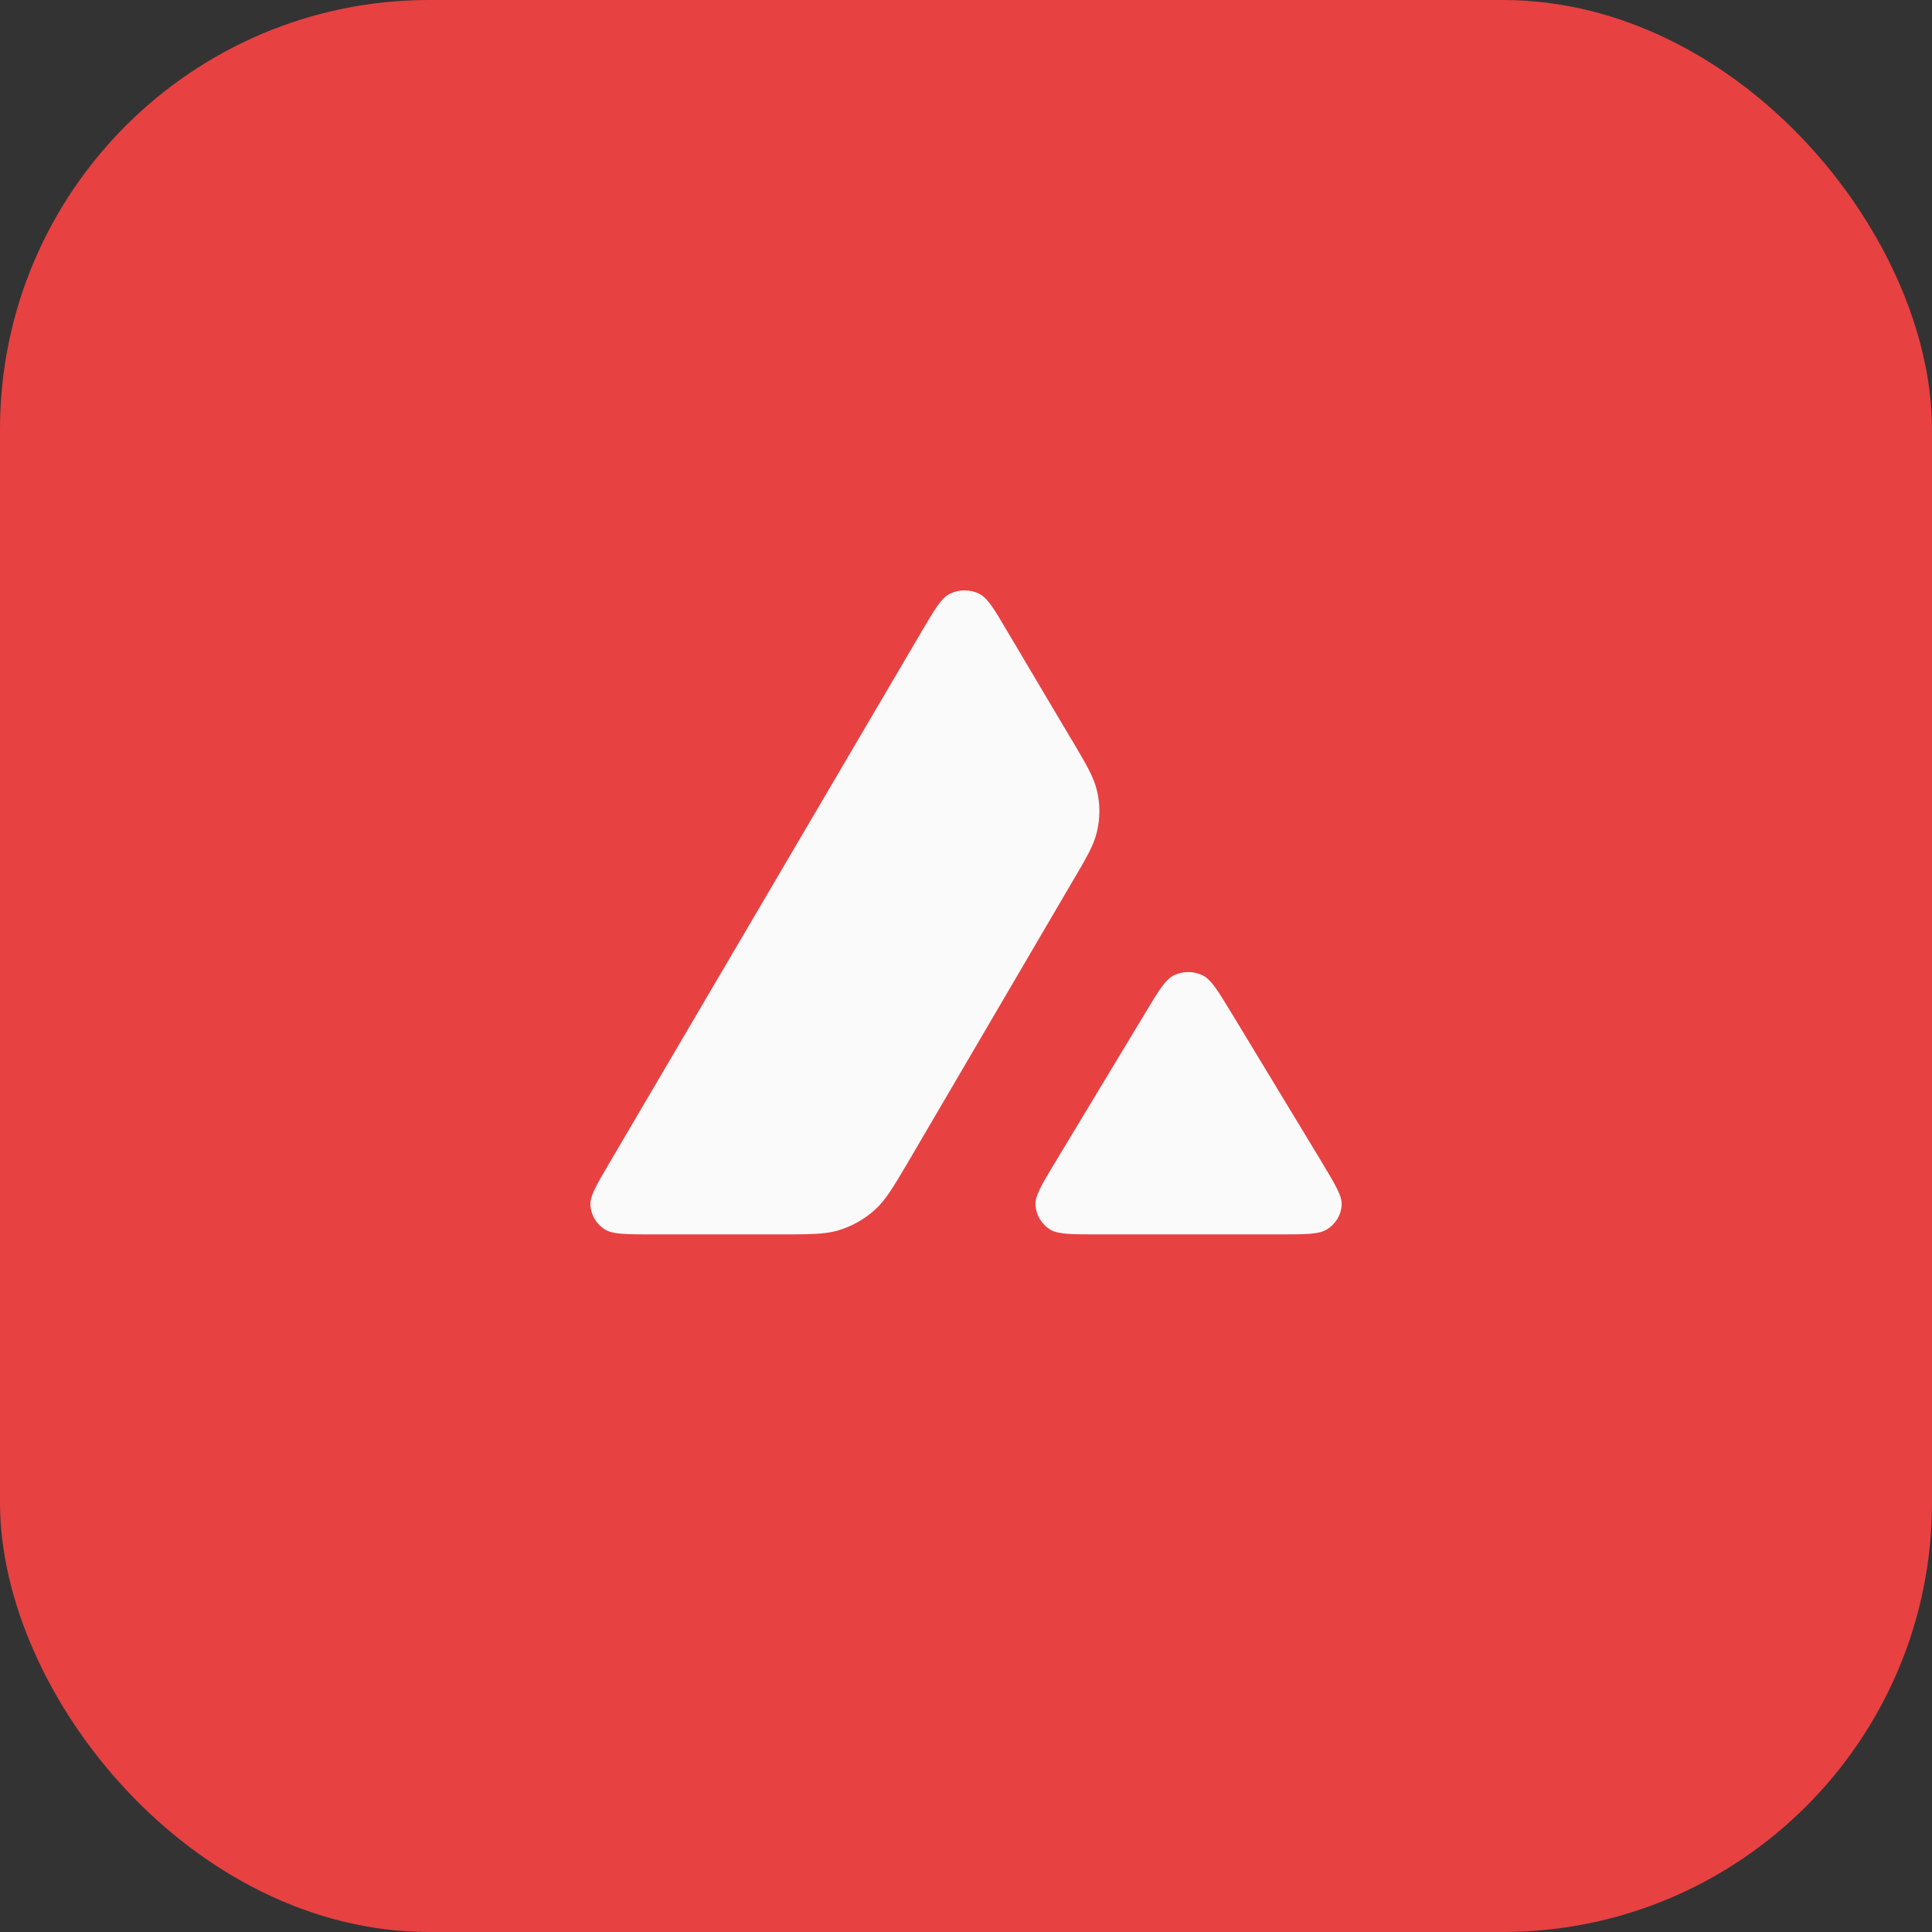
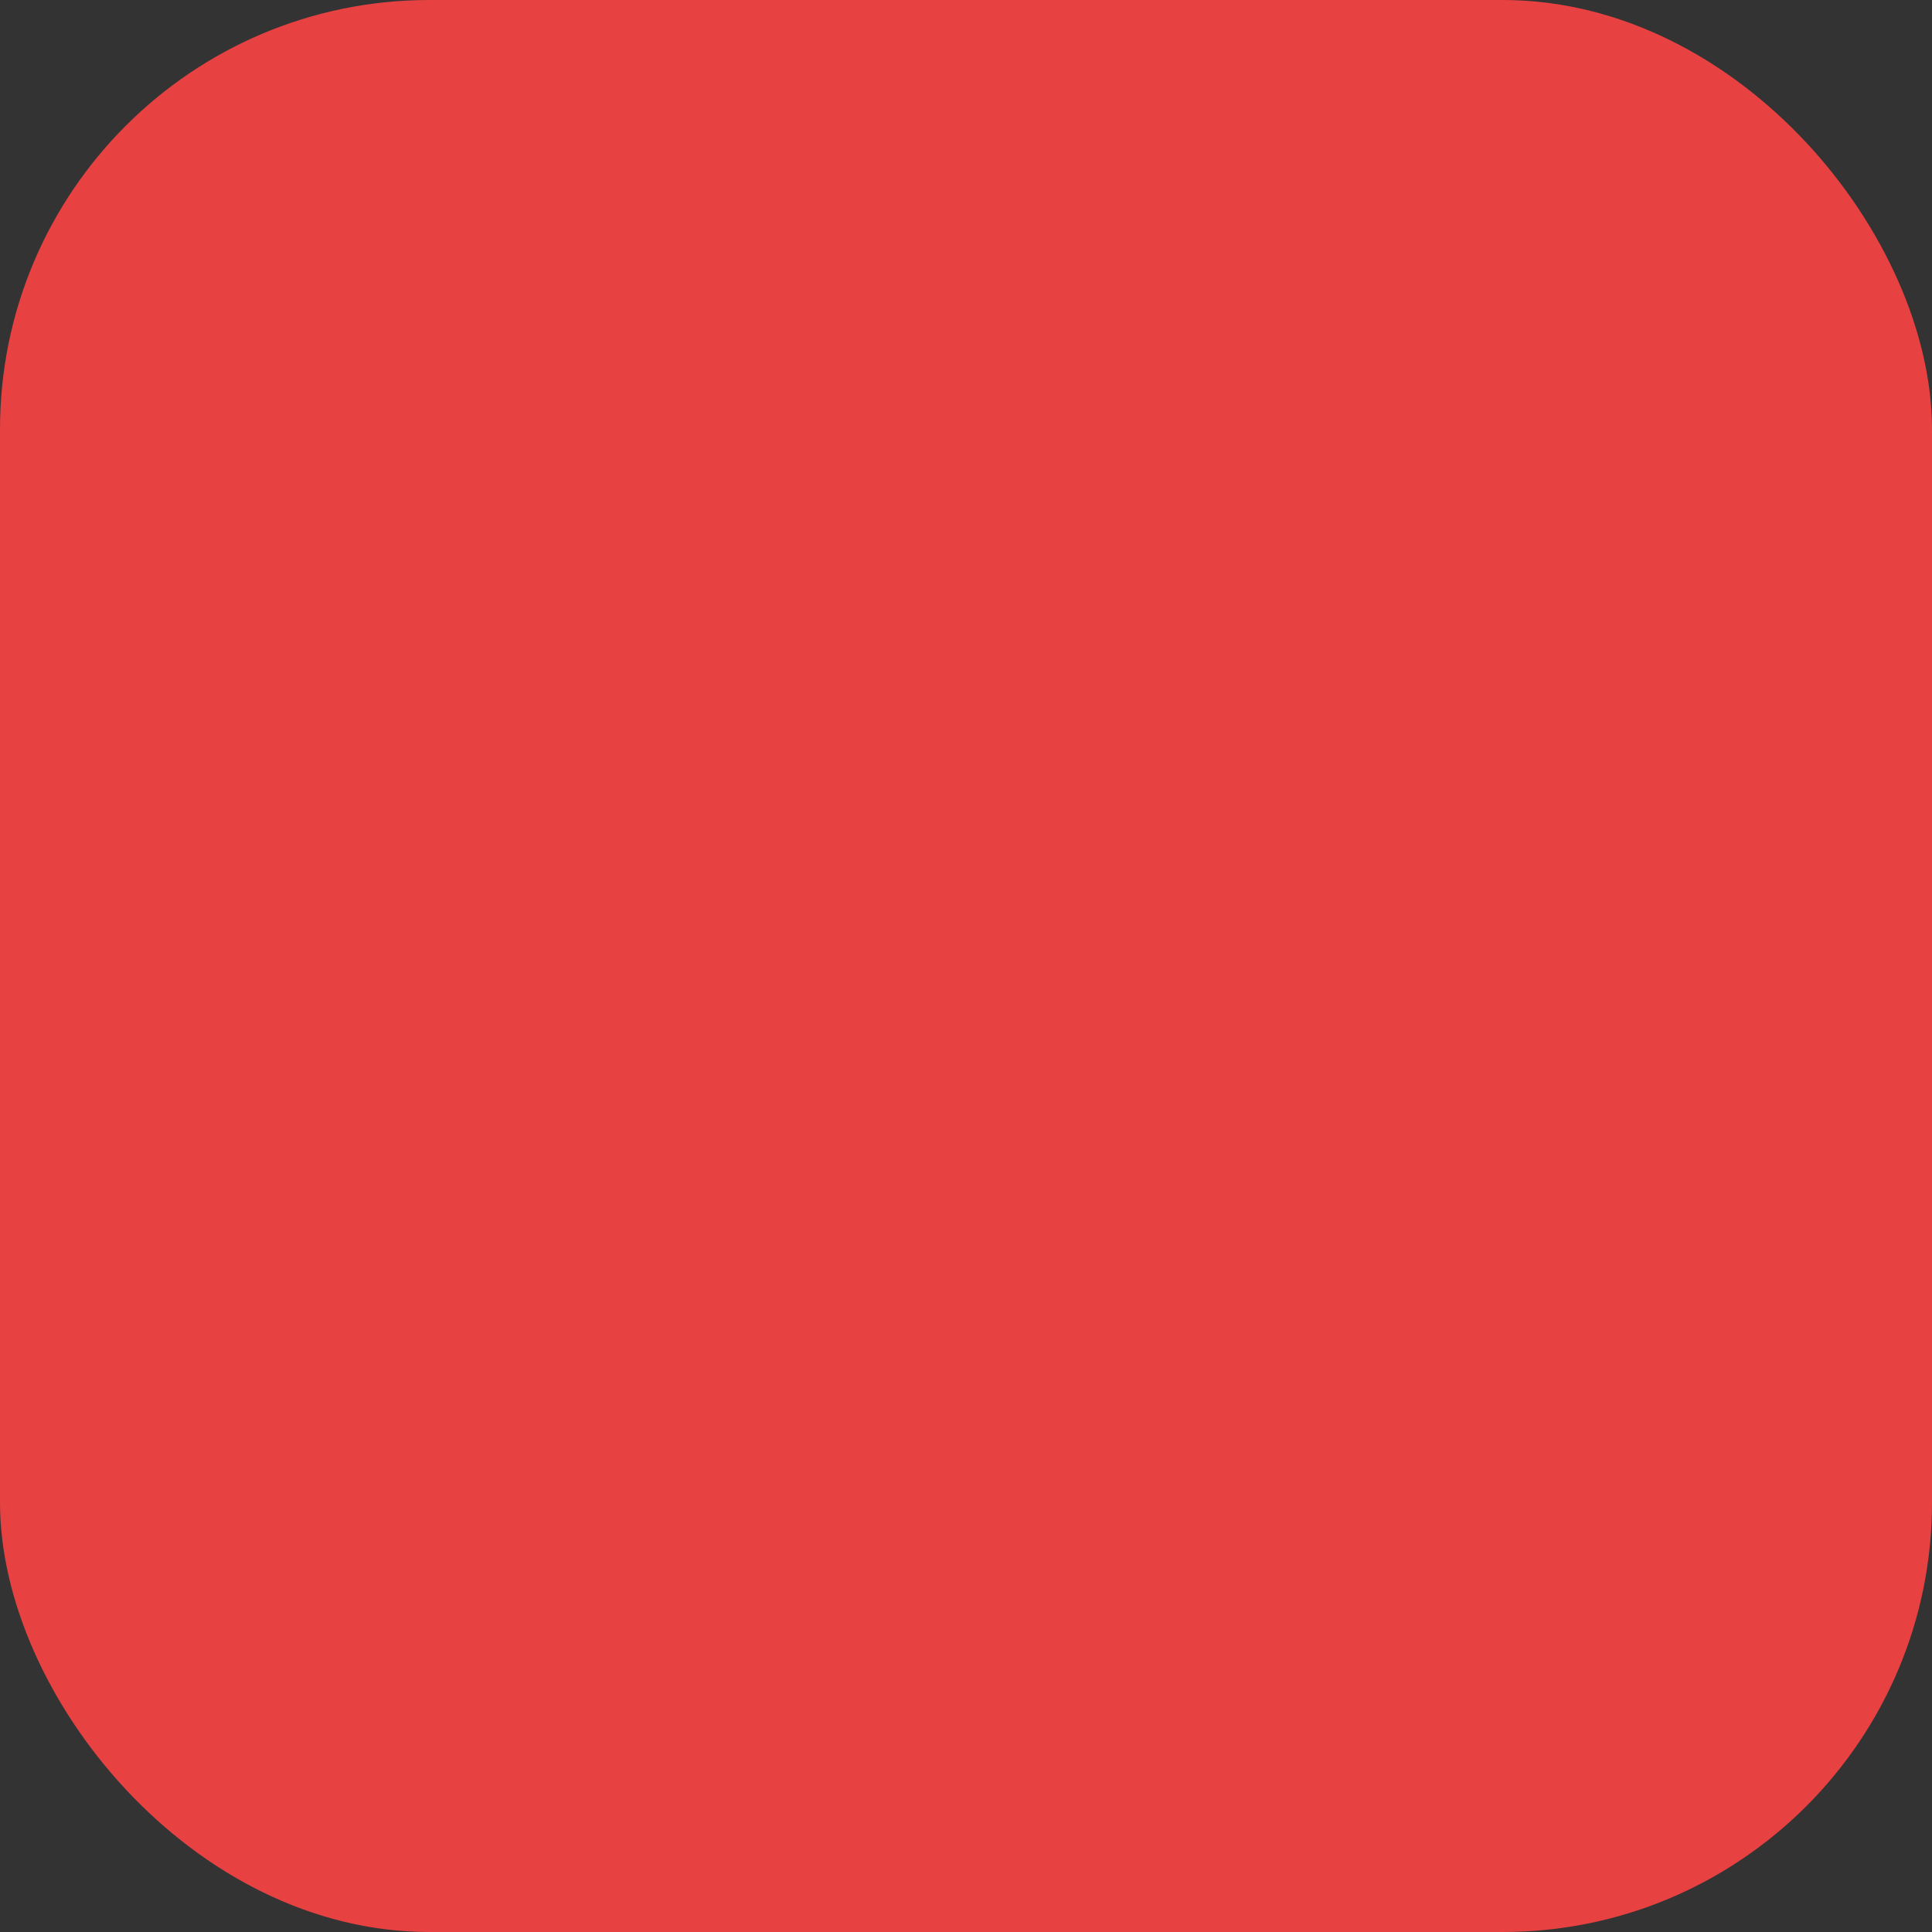
<svg xmlns="http://www.w3.org/2000/svg" width="36" height="36" viewBox="0 0 36 36" fill="none">
  <rect x="0" y="0" width="36" height="36" fill="#333333" stroke="none" />
  <rect width="36" height="36" rx="8" fill="#E84142" />
-   <path d="M17.701 11.063C17.871 10.98 18.074 10.98 18.244 11.063C18.402 11.141 18.527 11.351 18.774 11.771L19.969 13.786L19.976 13.796C20.243 14.246 20.377 14.476 20.436 14.715C20.502 14.977 20.502 15.253 20.436 15.515C20.377 15.757 20.243 15.987 19.972 16.445L16.919 21.657L16.911 21.671C16.642 22.125 16.506 22.355 16.317 22.529C16.112 22.719 15.864 22.857 15.593 22.935C15.345 23.001 15.068 23.001 14.514 23.001H12.16C11.665 23.001 11.42 23.001 11.271 22.909C11.111 22.808 11.013 22.641 11.001 22.457C10.992 22.287 11.114 22.08 11.358 21.666L17.171 11.771C17.418 11.351 17.543 11.141 17.701 11.063ZM21.871 18.175C22.041 18.092 22.241 18.092 22.411 18.175C22.565 18.251 22.685 18.447 22.922 18.835L22.941 18.866L24.631 21.657C24.639 21.671 24.647 21.685 24.655 21.698C24.889 22.088 25.009 22.288 25 22.452C24.991 22.636 24.89 22.805 24.729 22.906C24.58 23.001 24.33 23.001 23.832 23.001H20.459C19.962 23.001 19.711 23.001 19.565 22.909C19.405 22.808 19.306 22.639 19.294 22.455C19.285 22.286 19.408 22.08 19.654 21.669L19.66 21.66L21.344 18.869C21.591 18.458 21.716 18.253 21.871 18.175Z" fill="#FAFAFA" />
</svg>